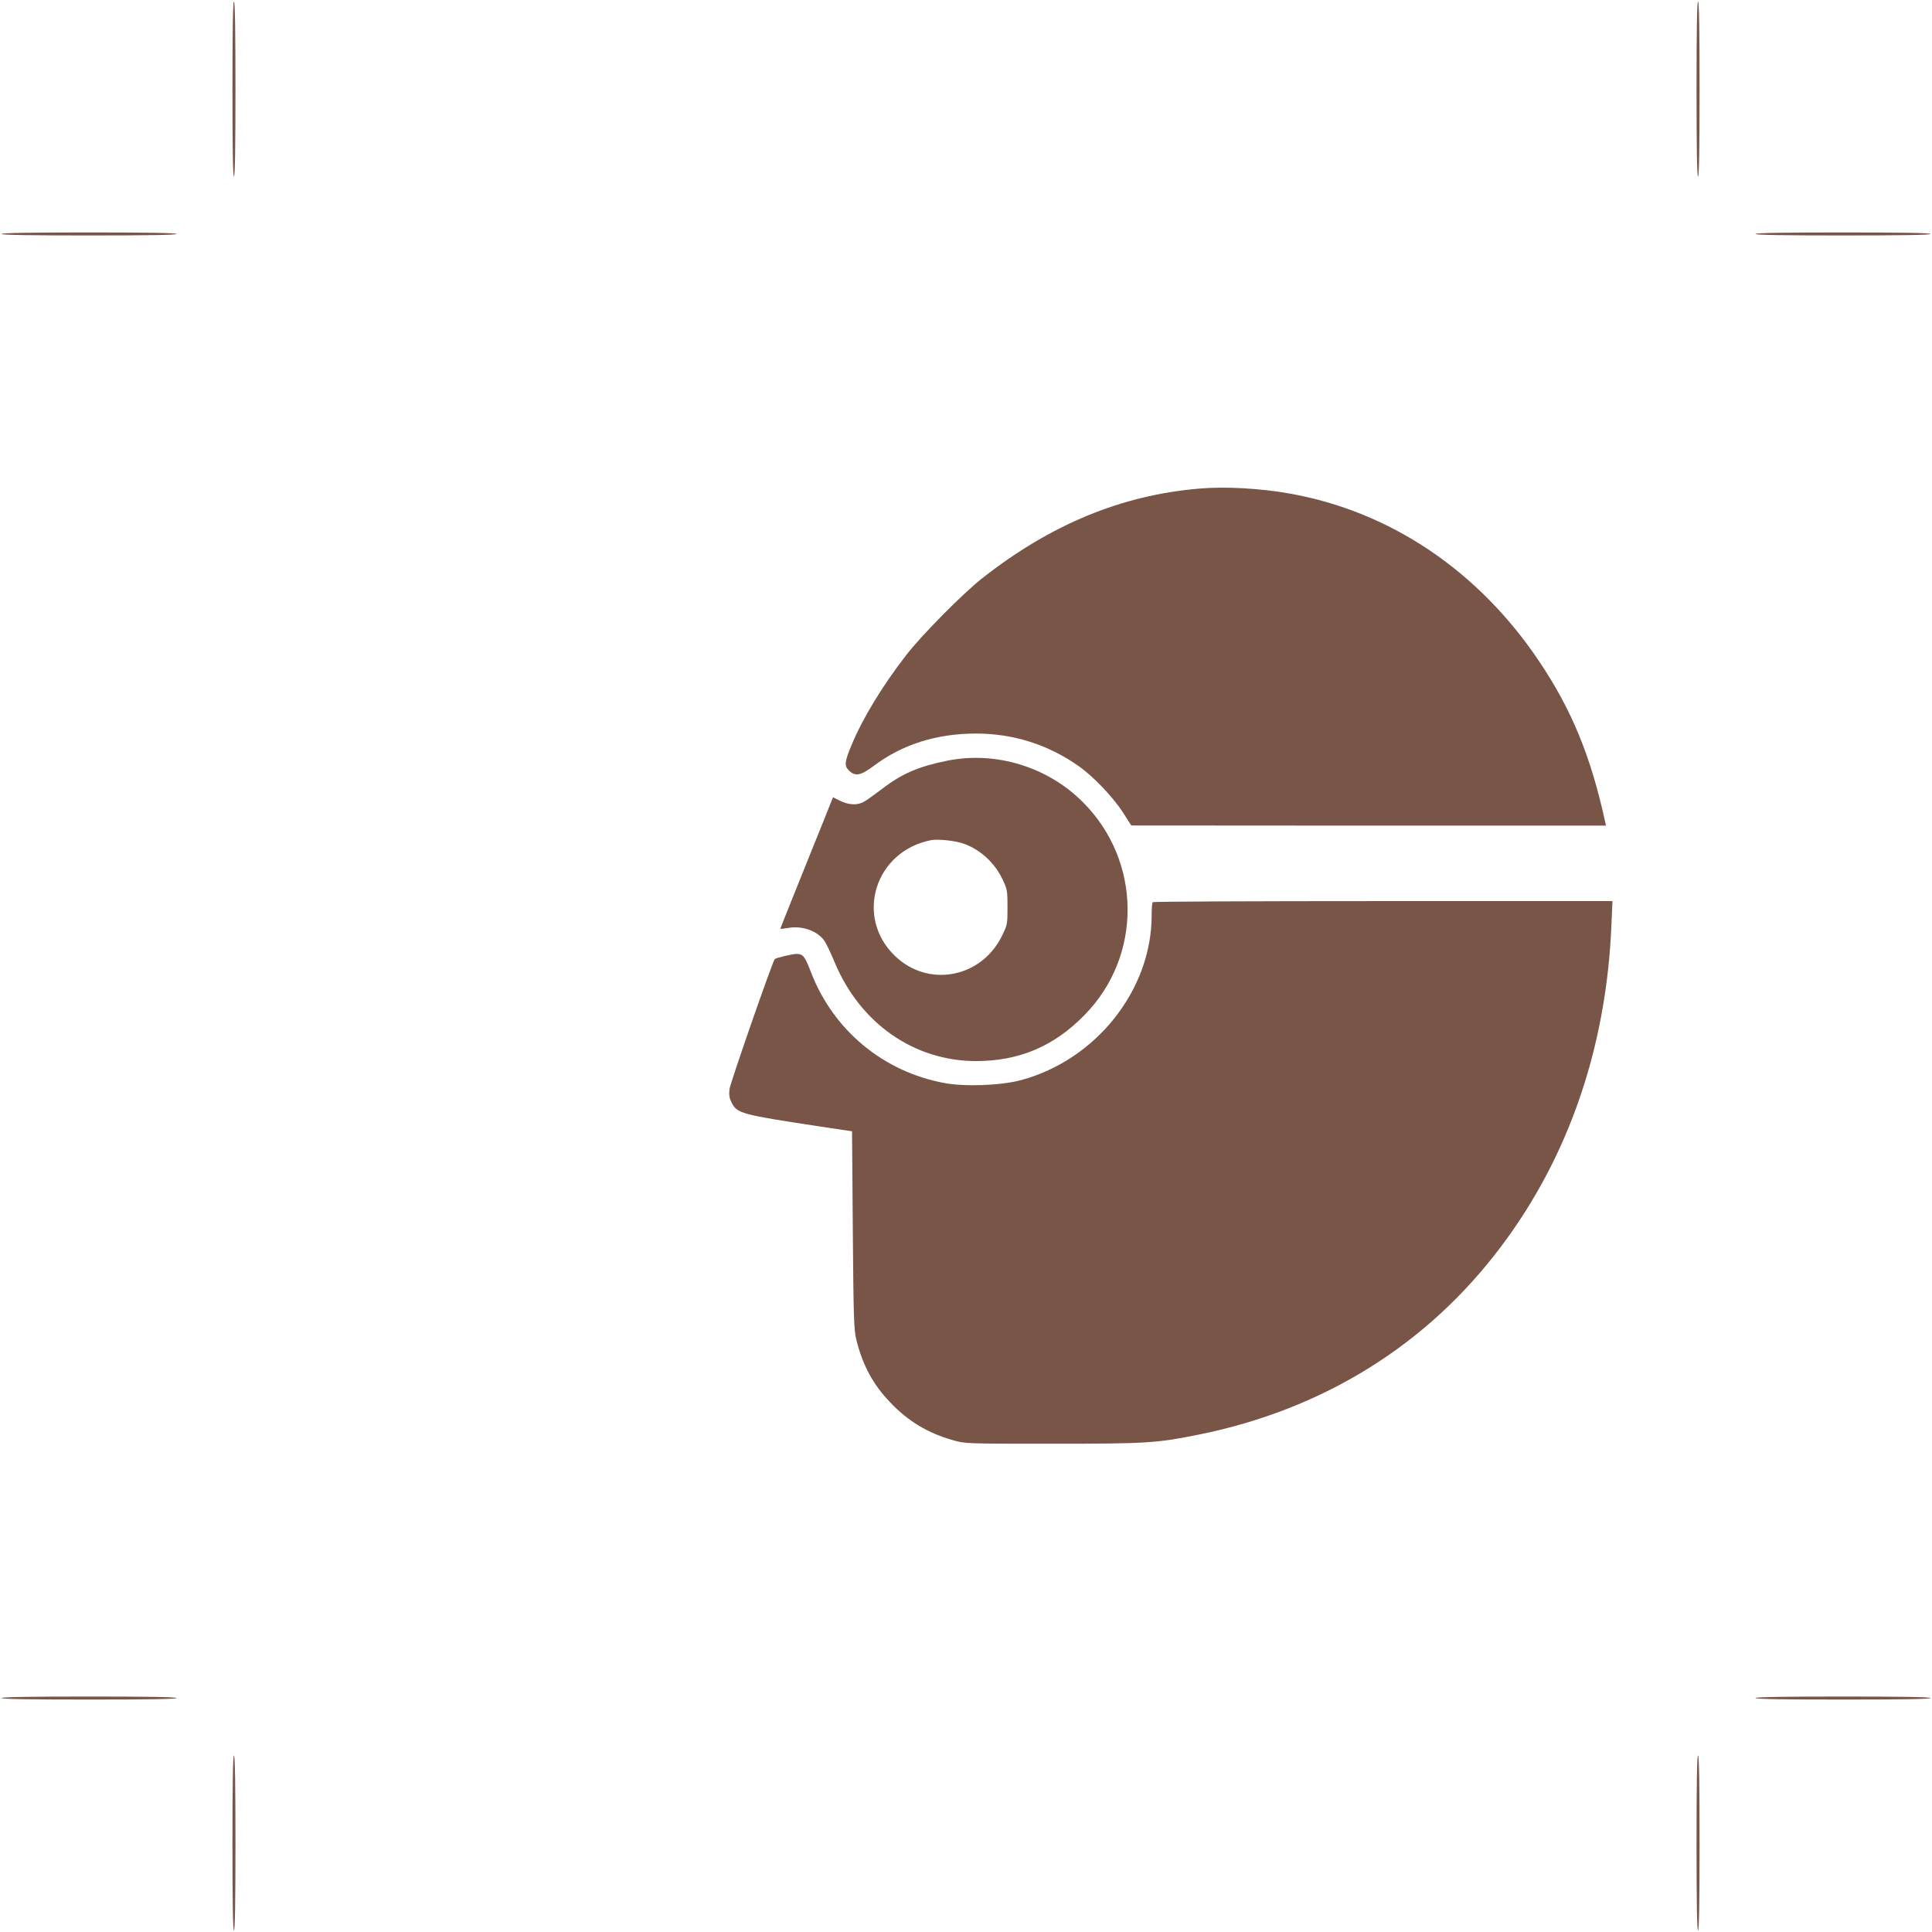
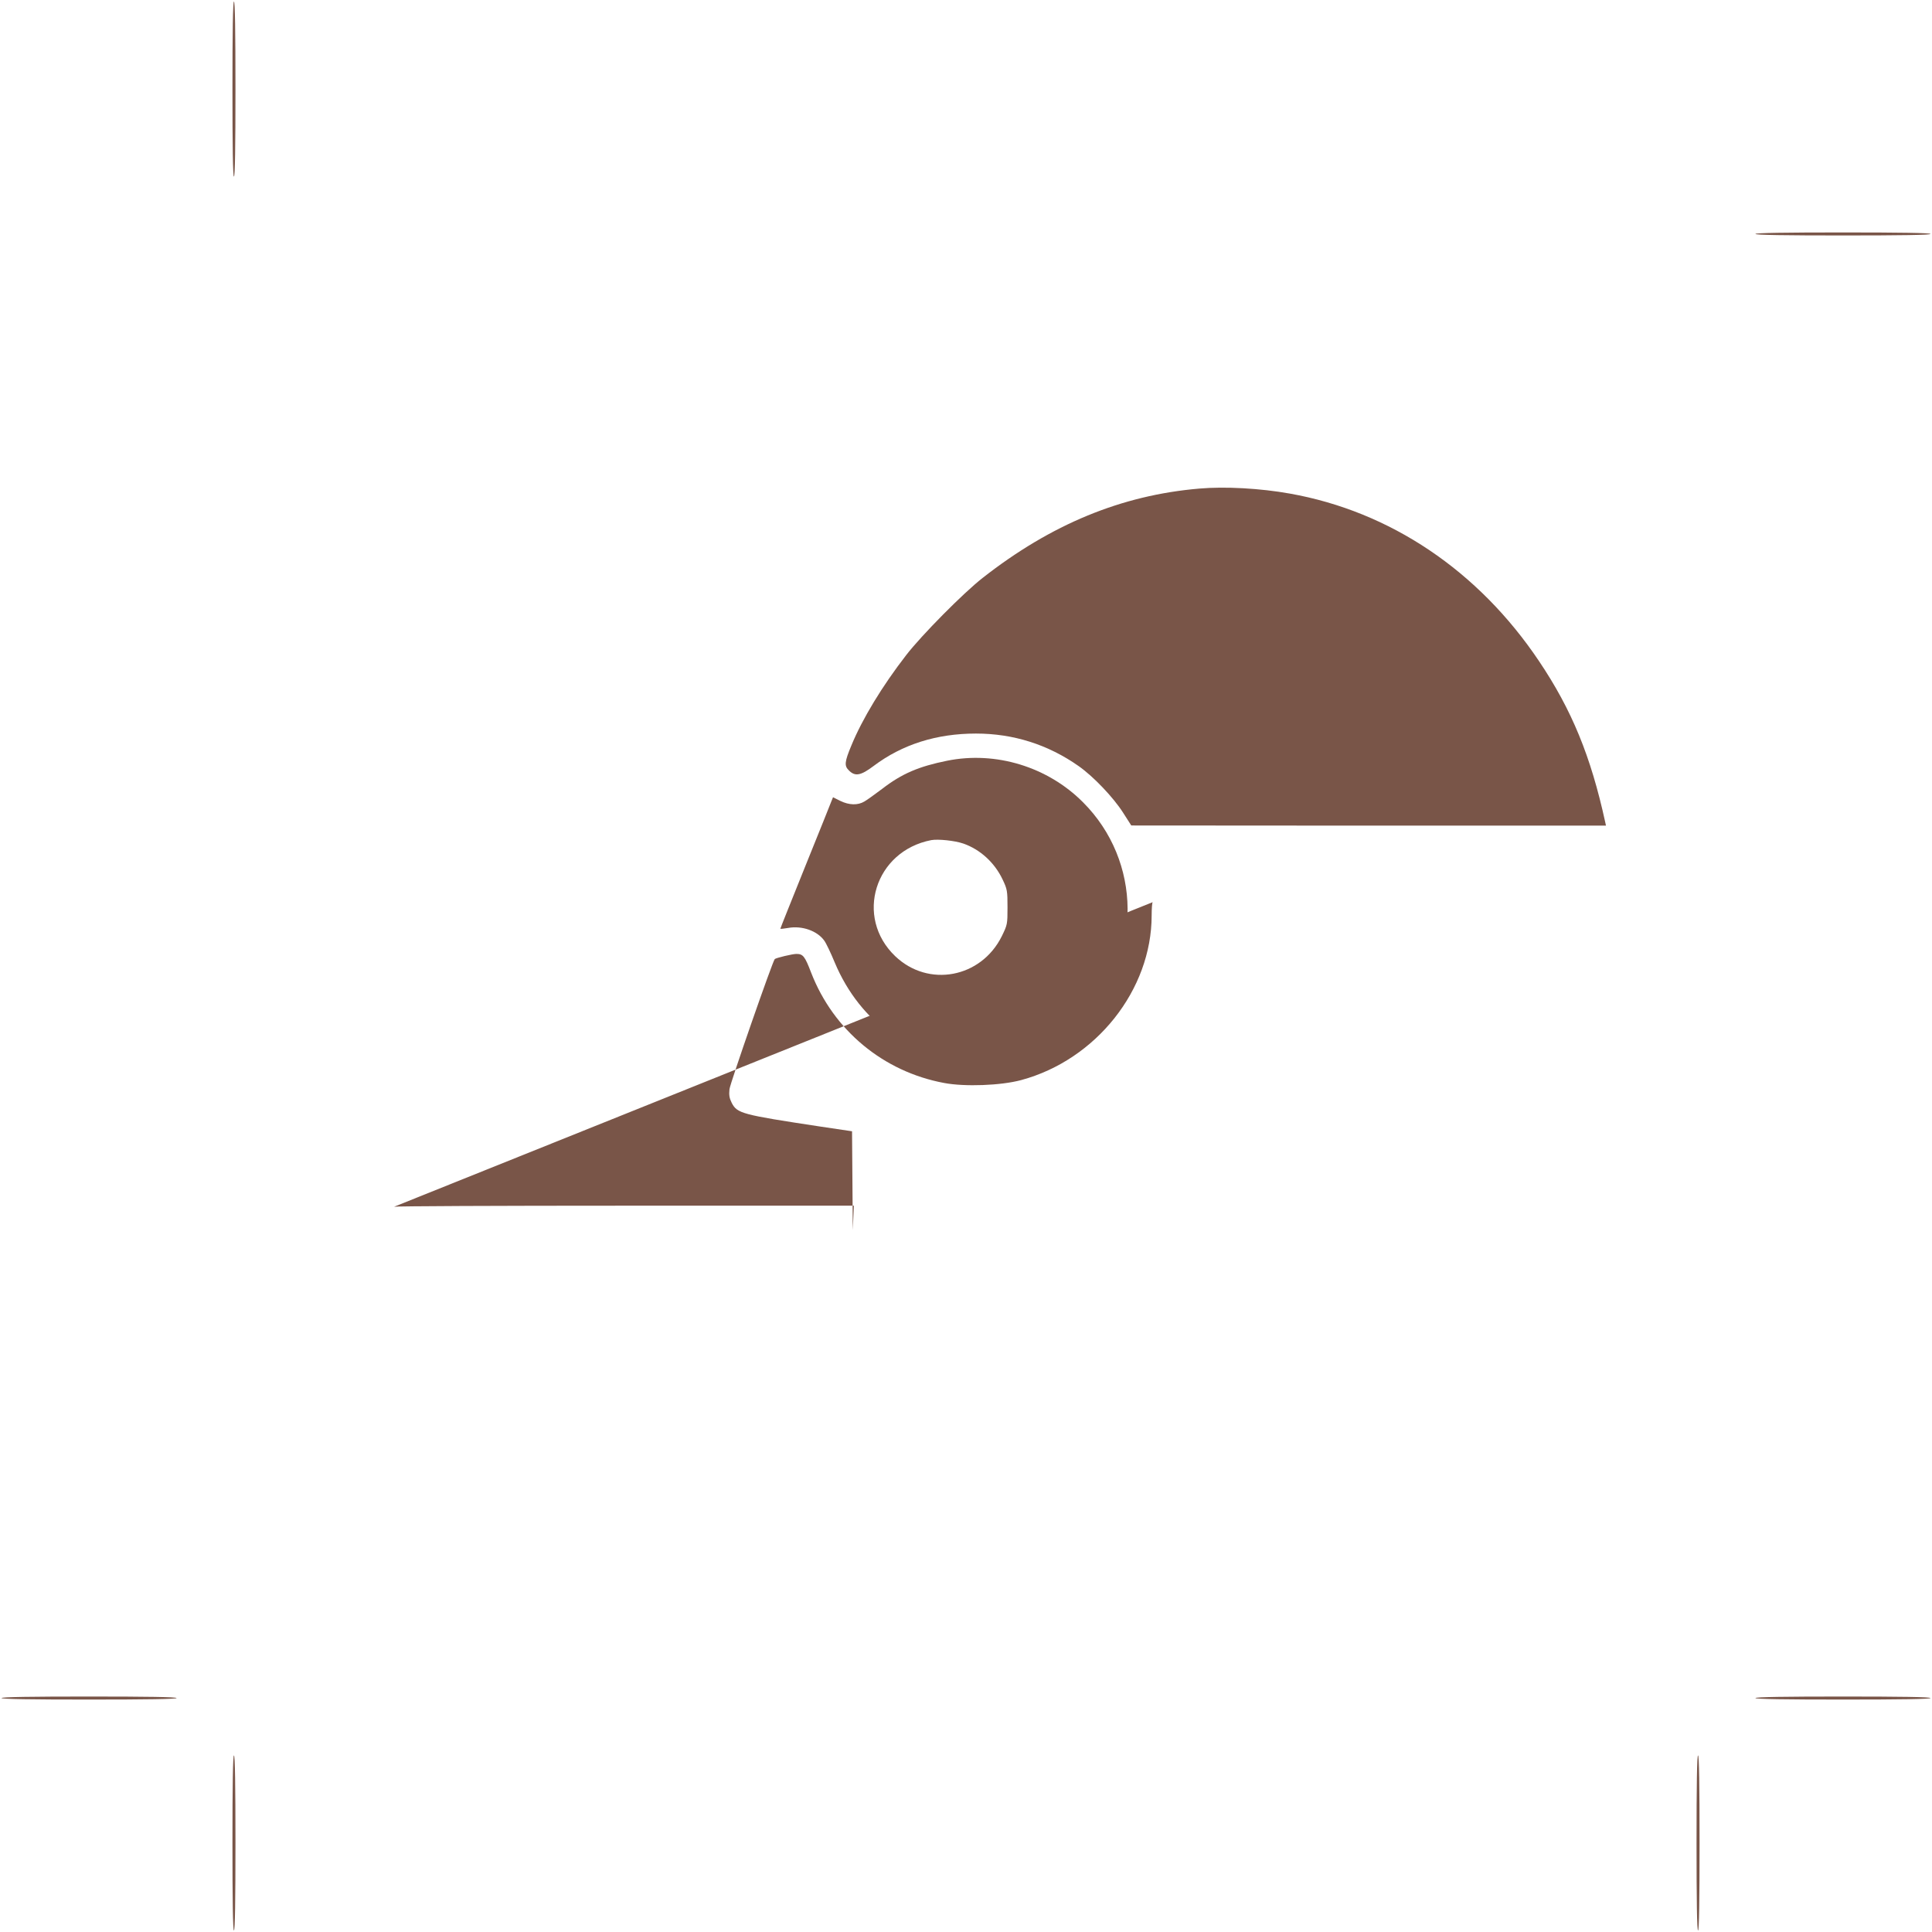
<svg xmlns="http://www.w3.org/2000/svg" version="1.0" width="1280pt" height="1280pt" viewBox="0 0 1280 1280" preserveAspectRatio="xMidYMid meet">
  <g transform="translate(0,1280) scale(0.1,-0.1)" fill="#795548" stroke="none">
    <path d="M1540 12210 c0 -380 3 -580 10 -580 7 0 10 200 10 580 0 380 -3 580 -10 580 -7 0 -10 -200 -10 -580z" />
-     <path d="M11240 12210 c0 -380 3 -580 10 -580 7 0 10 200 10 580 0 380 -3 580 -10 580 -7 0 -10 -200 -10 -580z" />
-     <path d="M10 11250 c0 -7 200 -10 580 -10 380 0 580 3 580 10 0 7 -200 10 -580 10 -380 0 -580 -3 -580 -10z" />
    <path d="M11630 11250 c0 -7 200 -10 580 -10 380 0 580 3 580 10 0 7 -200 10 -580 10 -380 0 -580 -3 -580 -10z" />
    <path d="M7945 9563 c-515 -44 -981 -236 -1435 -592 -127 -99 -405 -380 -506 -511 -159 -205 -291 -423 -363 -598 -46 -110 -48 -136 -17 -166 41 -42 79 -35 165 30 189 142 416 214 677 214 248 0 478 -73 681 -216 98 -69 229 -207 293 -307 l55 -86 1573 -1 1572 0 -5 23 c-95 436 -222 745 -438 1066 -402 600 -987 993 -1652 1111 -195 35 -430 48 -600 33z" />
    <path d="M6275 7760 c-188 -38 -299 -85 -430 -186 -47 -35 -100 -74 -118 -84 -43 -26 -101 -25 -160 4 l-48 24 -9 -22 c-4 -11 -82 -206 -174 -433 -91 -226 -166 -413 -166 -416 0 -2 23 0 51 5 92 17 194 -19 240 -84 12 -16 43 -81 69 -144 169 -404 525 -653 935 -654 286 0 517 97 720 305 385 391 380 1020 -10 1410 -234 235 -578 340 -900 275z m108 -549 c111 -39 207 -126 260 -239 30 -63 32 -74 32 -183 0 -113 -1 -116 -38 -192 -137 -276 -486 -342 -706 -132 -271 259 -135 697 239 769 45 8 155 -3 213 -23z" />
-     <path d="M7637 6823 c-4 -3 -7 -43 -7 -88 0 -493 -368 -957 -865 -1091 -134 -36 -373 -45 -510 -19 -403 75 -733 349 -881 731 -42 110 -54 124 -98 124 -26 0 -134 -26 -143 -34 -14 -13 -296 -824 -300 -862 -4 -39 -1 -59 15 -91 36 -70 68 -78 582 -156 l215 -32 5 -655 c5 -590 7 -662 24 -728 41 -166 110 -294 220 -409 120 -128 253 -208 421 -255 79 -23 88 -23 660 -23 627 0 688 4 970 61 824 167 1510 594 1999 1244 449 596 698 1321 732 2128 l7 162 -1520 0 c-836 0 -1523 -3 -1526 -7z" />
+     <path d="M7637 6823 c-4 -3 -7 -43 -7 -88 0 -493 -368 -957 -865 -1091 -134 -36 -373 -45 -510 -19 -403 75 -733 349 -881 731 -42 110 -54 124 -98 124 -26 0 -134 -26 -143 -34 -14 -13 -296 -824 -300 -862 -4 -39 -1 -59 15 -91 36 -70 68 -78 582 -156 l215 -32 5 -655 l7 162 -1520 0 c-836 0 -1523 -3 -1526 -7z" />
    <path d="M10 1550 c0 -7 200 -10 580 -10 380 0 580 3 580 10 0 7 -200 10 -580 10 -380 0 -580 -3 -580 -10z" />
    <path d="M11630 1550 c0 -7 200 -10 580 -10 380 0 580 3 580 10 0 7 -200 10 -580 10 -380 0 -580 -3 -580 -10z" />
    <path d="M1540 590 c0 -380 3 -580 10 -580 7 0 10 200 10 580 0 380 -3 580 -10 580 -7 0 -10 -200 -10 -580z" />
    <path d="M11240 590 c0 -380 3 -580 10 -580 7 0 10 200 10 580 0 380 -3 580 -10 580 -7 0 -10 -200 -10 -580z" />
  </g>
</svg>